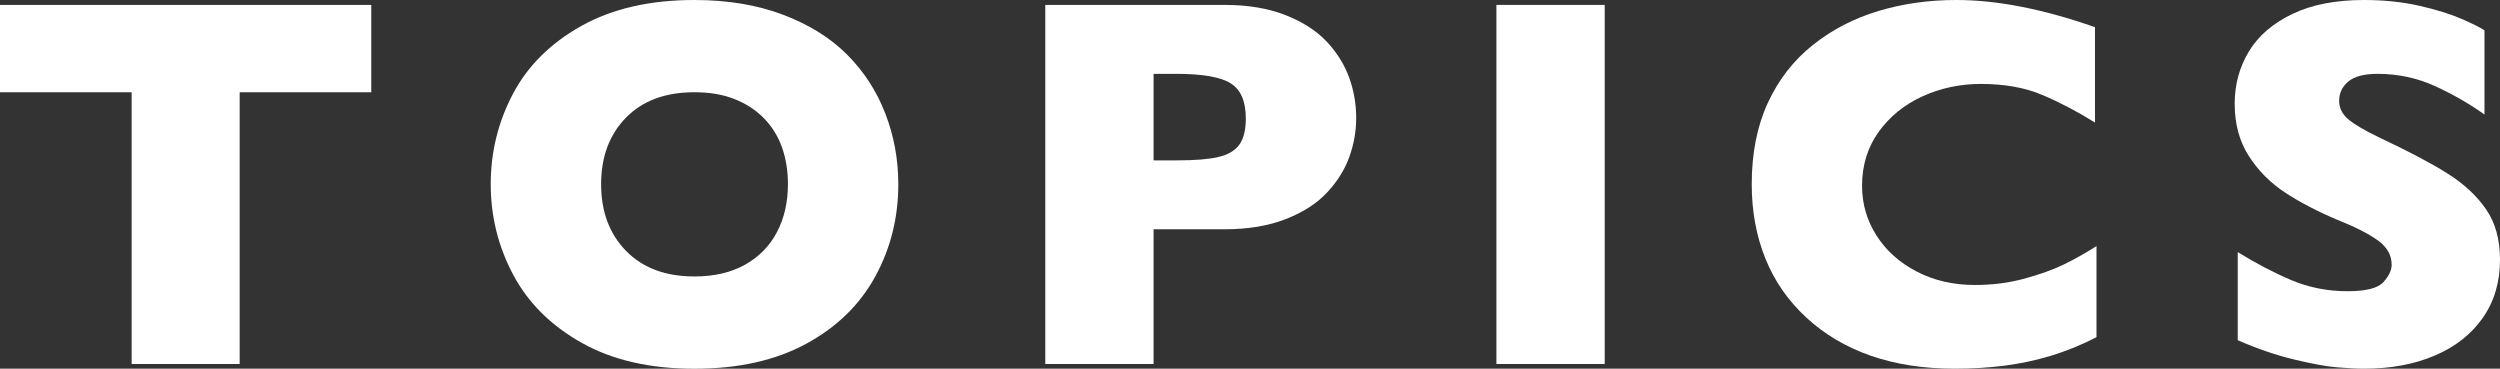
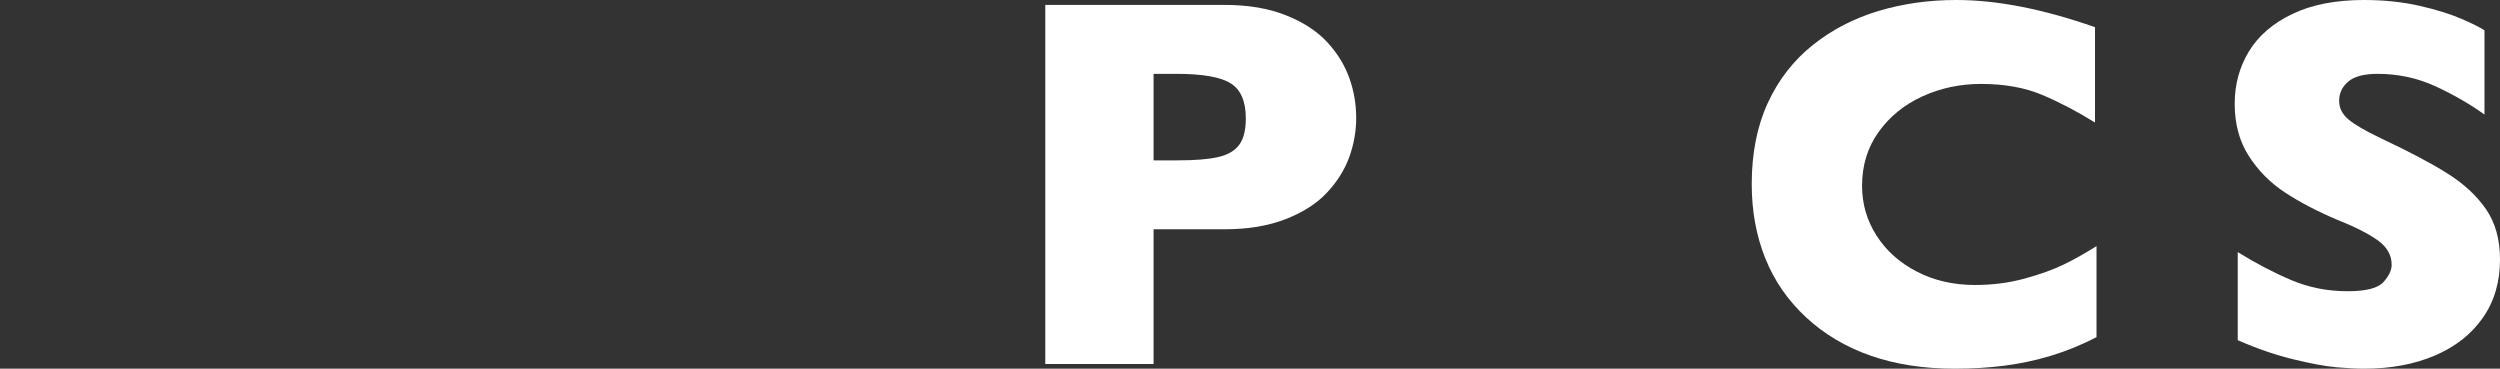
<svg xmlns="http://www.w3.org/2000/svg" version="1.1" id="レイヤー_1" x="0px" y="0px" width="56.537px" height="8.338px" viewBox="0 0 56.537 8.338" style="enable-background:new 0 0 56.537 8.338;" xml:space="preserve">
  <rect x="0" y="0" width="56.537" height="8.338" fill="#333333" stroke="none" />
  <style type="text/css">
	.st0{fill:#FFFFFF;}
</style>
  <g>
    <g>
-       <path class="st0" d="M8.396,2.086H5.42v6.146H2.977V2.086H0V0.111h8.396V2.086z" />
-       <path class="st0" d="M20.315,4.166c0,0.758-0.175,1.455-0.524,2.092s-0.87,1.143-1.562,1.518s-1.533,0.563-2.525,0.563    c-1.004,0-1.854-0.195-2.549-0.586s-1.212-0.904-1.55-1.541s-0.507-1.318-0.507-2.045c0-0.73,0.168-1.413,0.504-2.048    s0.853-1.146,1.55-1.535S14.7,0,15.704,0c0.75,0,1.419,0.111,2.007,0.334c0.588,0.223,1.071,0.524,1.45,0.905    s0.666,0.824,0.861,1.33S20.315,3.607,20.315,4.166z M17.819,4.166c0-0.305-0.045-0.583-0.135-0.835s-0.226-0.471-0.407-0.656    s-0.403-0.33-0.665-0.434s-0.564-0.155-0.908-0.155c-0.656,0-1.172,0.191-1.547,0.574s-0.563,0.885-0.563,1.506    s0.188,1.124,0.565,1.509s0.892,0.577,1.544,0.577c0.449,0,0.832-0.089,1.148-0.267c0.316-0.178,0.557-0.424,0.721-0.738    S17.819,4.572,17.819,4.166z" />
      <path class="st0" d="M30.67,2.666c0,0.301-0.052,0.595-0.155,0.882s-0.271,0.555-0.501,0.803S29.472,4.8,29.079,4.954    s-0.854,0.231-1.386,0.231h-1.605v3.047h-2.449V0.111h4.055c0.531,0,0.993,0.078,1.386,0.234s0.704,0.359,0.935,0.609    s0.397,0.521,0.501,0.814S30.67,2.361,30.67,2.666z M28.174,2.678c0-0.387-0.114-0.651-0.343-0.794S27.193,1.67,26.604,1.67    h-0.516v1.957h0.527c0.406,0,0.719-0.025,0.938-0.076s0.377-0.145,0.475-0.281S28.174,2.936,28.174,2.678z" />
-       <path class="st0" d="M36.29,8.232h-2.449V0.111h2.449V8.232z" />
      <path class="st0" d="M47.413,7.623c-0.336,0.176-0.68,0.316-1.031,0.422s-0.706,0.181-1.063,0.226s-0.728,0.067-1.11,0.067    c-0.707,0-1.341-0.098-1.901-0.293s-1.047-0.483-1.459-0.864s-0.721-0.826-0.926-1.336s-0.308-1.069-0.308-1.679    c0-0.699,0.121-1.312,0.363-1.837s0.581-0.962,1.017-1.31s0.932-0.604,1.488-0.771S43.626,0,44.243,0    c0.922,0,1.967,0.205,3.135,0.615v2.156c-0.402-0.25-0.8-0.458-1.192-0.624S45.331,1.898,44.8,1.898    c-0.473,0-0.914,0.094-1.324,0.281s-0.74,0.455-0.99,0.803S42.11,3.736,42.11,4.201c0,0.41,0.109,0.786,0.328,1.128    s0.522,0.613,0.911,0.814s0.827,0.302,1.315,0.302c0.395,0,0.768-0.048,1.119-0.144s0.647-0.202,0.888-0.319    s0.487-0.256,0.741-0.416V7.623z" />
      <path class="st0" d="M56.537,5.871c0,0.508-0.13,0.947-0.39,1.318s-0.622,0.655-1.087,0.853s-0.998,0.296-1.6,0.296    c-0.168,0-0.374-0.011-0.618-0.032s-0.568-0.081-0.973-0.179s-0.825-0.242-1.263-0.434V5.701c0.41,0.254,0.813,0.465,1.21,0.633    s0.821,0.252,1.274,0.252c0.418,0,0.688-0.069,0.812-0.208s0.185-0.269,0.185-0.39c0-0.219-0.105-0.403-0.316-0.554    s-0.518-0.306-0.92-0.466c-0.445-0.188-0.836-0.392-1.172-0.612s-0.61-0.497-0.823-0.829s-0.319-0.725-0.319-1.178    c0-0.438,0.107-0.833,0.322-1.187c0.215-0.354,0.543-0.636,0.984-0.847S52.824,0,53.461,0c0.453,0,0.872,0.044,1.257,0.132    s0.702,0.187,0.952,0.296s0.422,0.195,0.516,0.258V2.59c-0.332-0.238-0.702-0.451-1.11-0.639S54.23,1.67,53.766,1.67    c-0.305,0-0.525,0.059-0.662,0.176s-0.205,0.262-0.205,0.434c0,0.16,0.068,0.299,0.205,0.416s0.381,0.26,0.732,0.428    c0.625,0.293,1.125,0.557,1.5,0.791s0.669,0.505,0.882,0.812S56.537,5.414,56.537,5.871z" />
    </g>
  </g>
</svg>